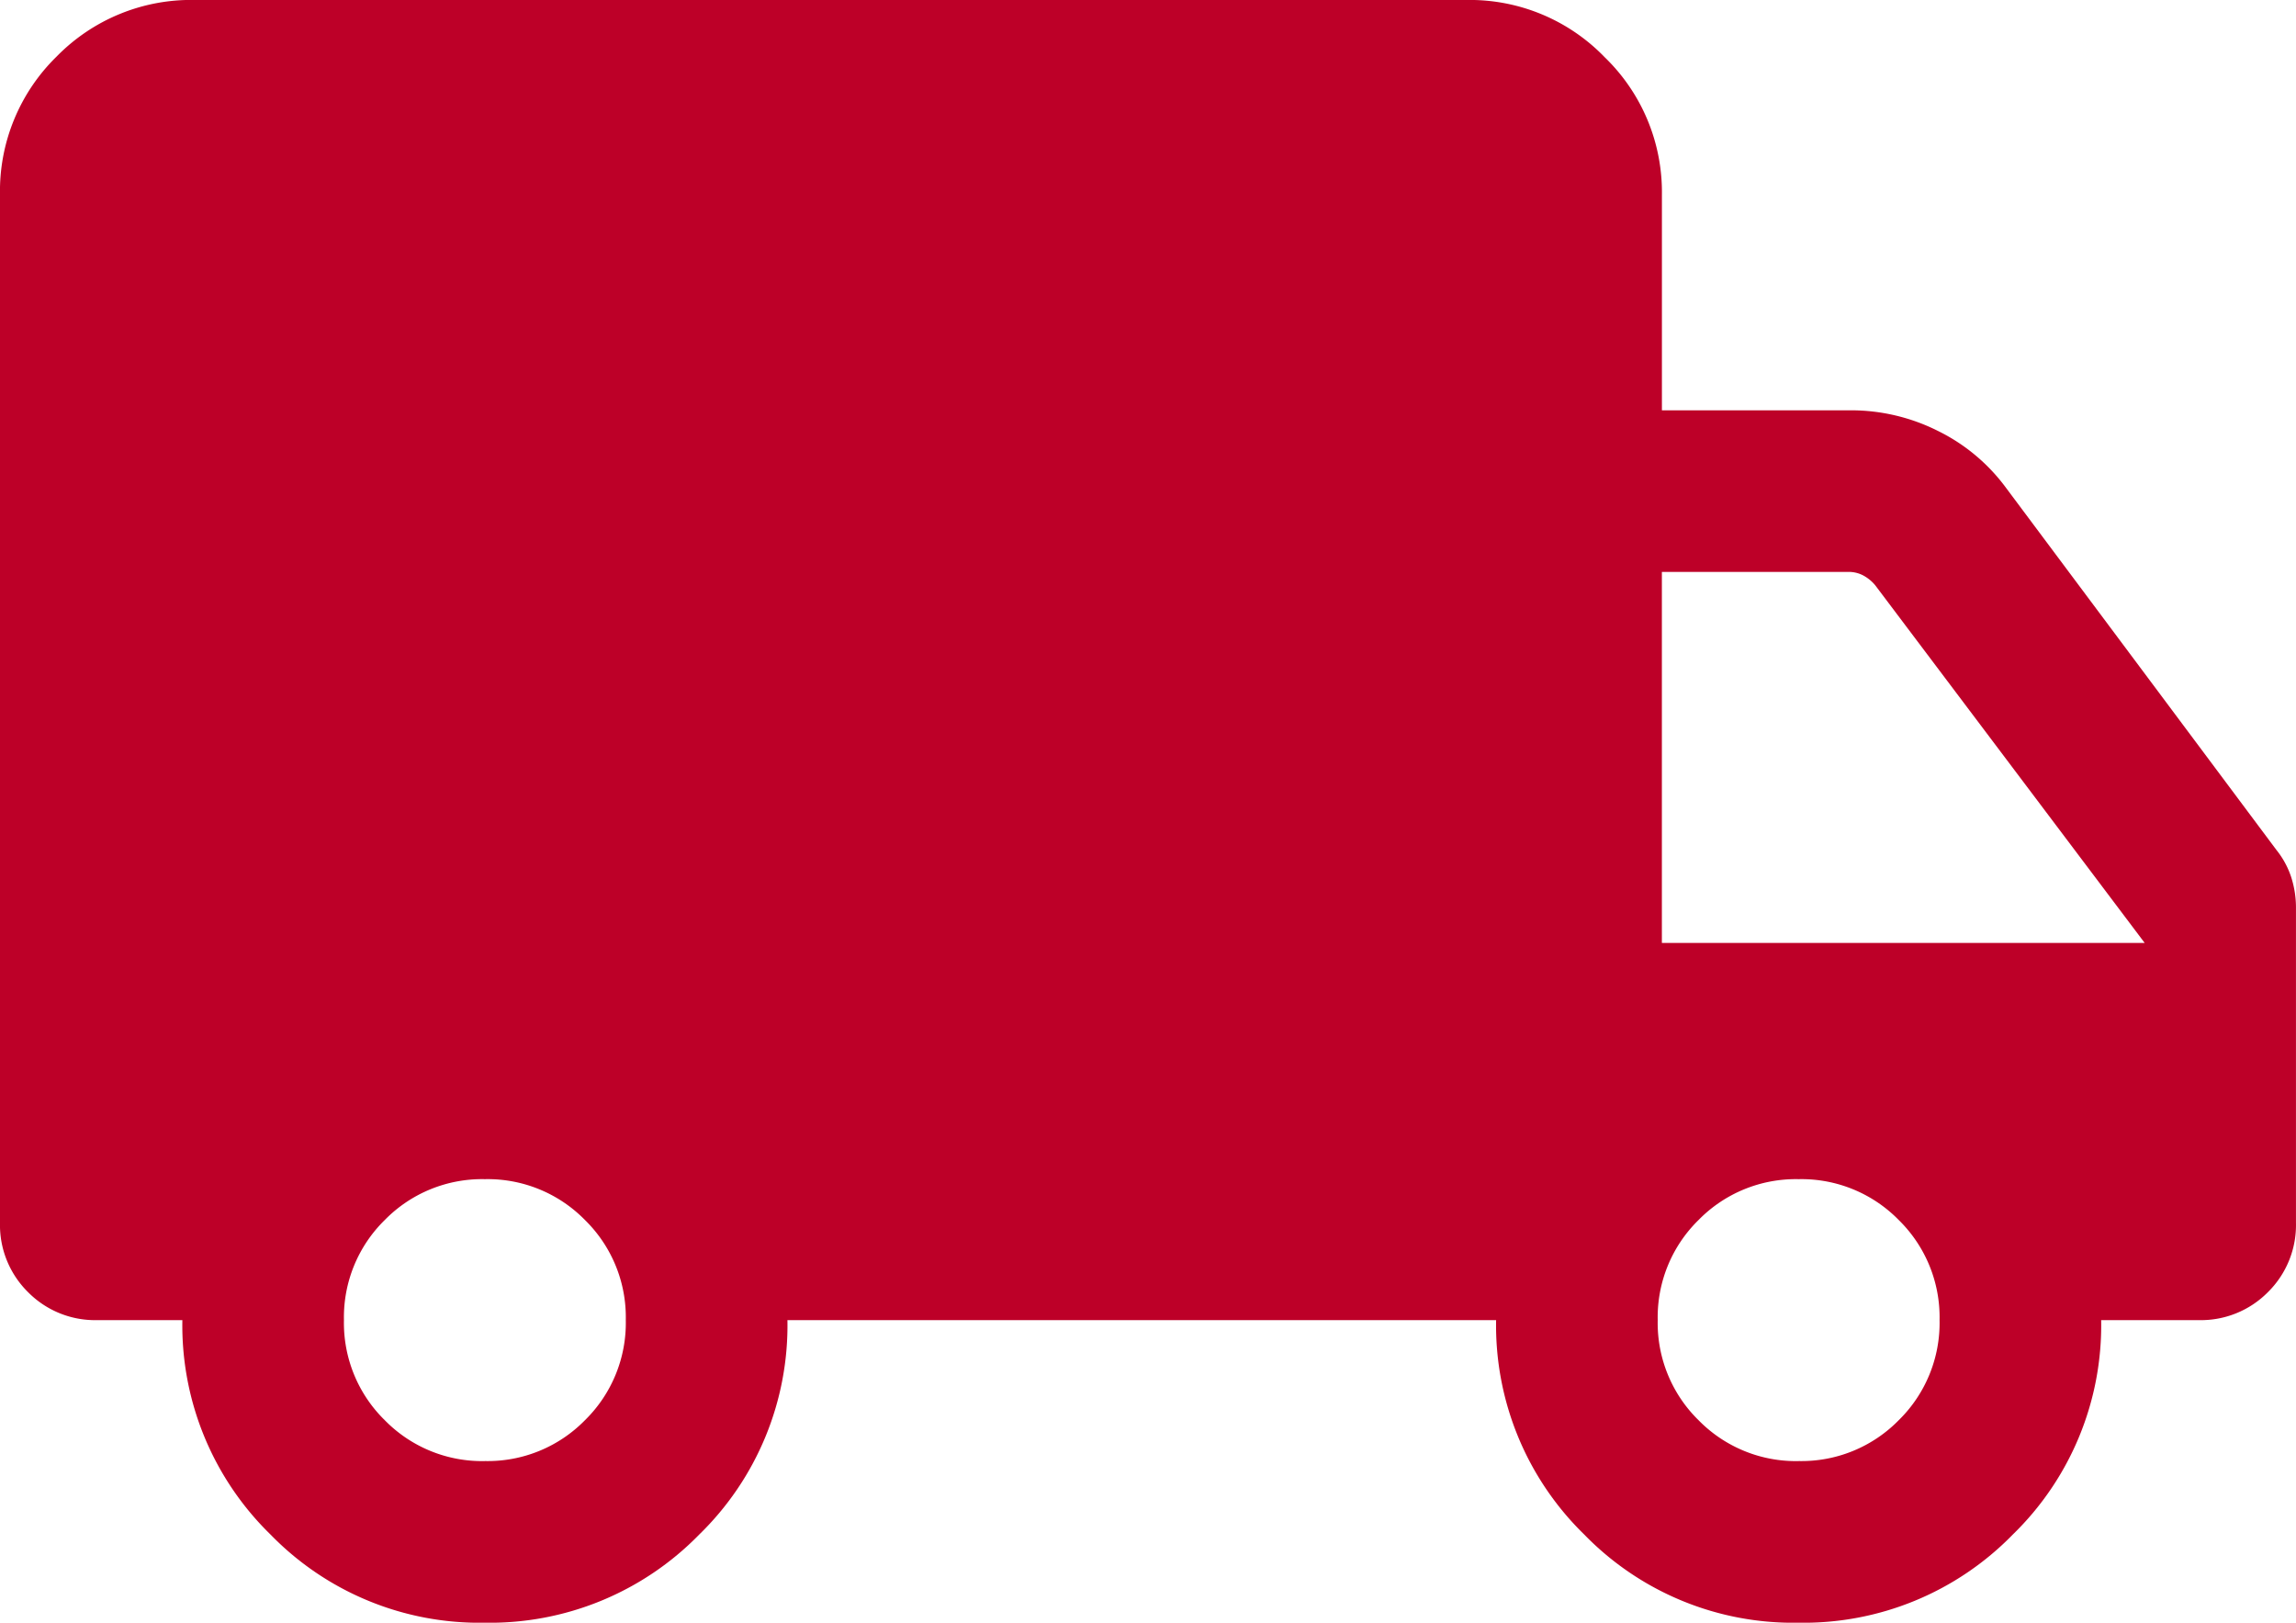
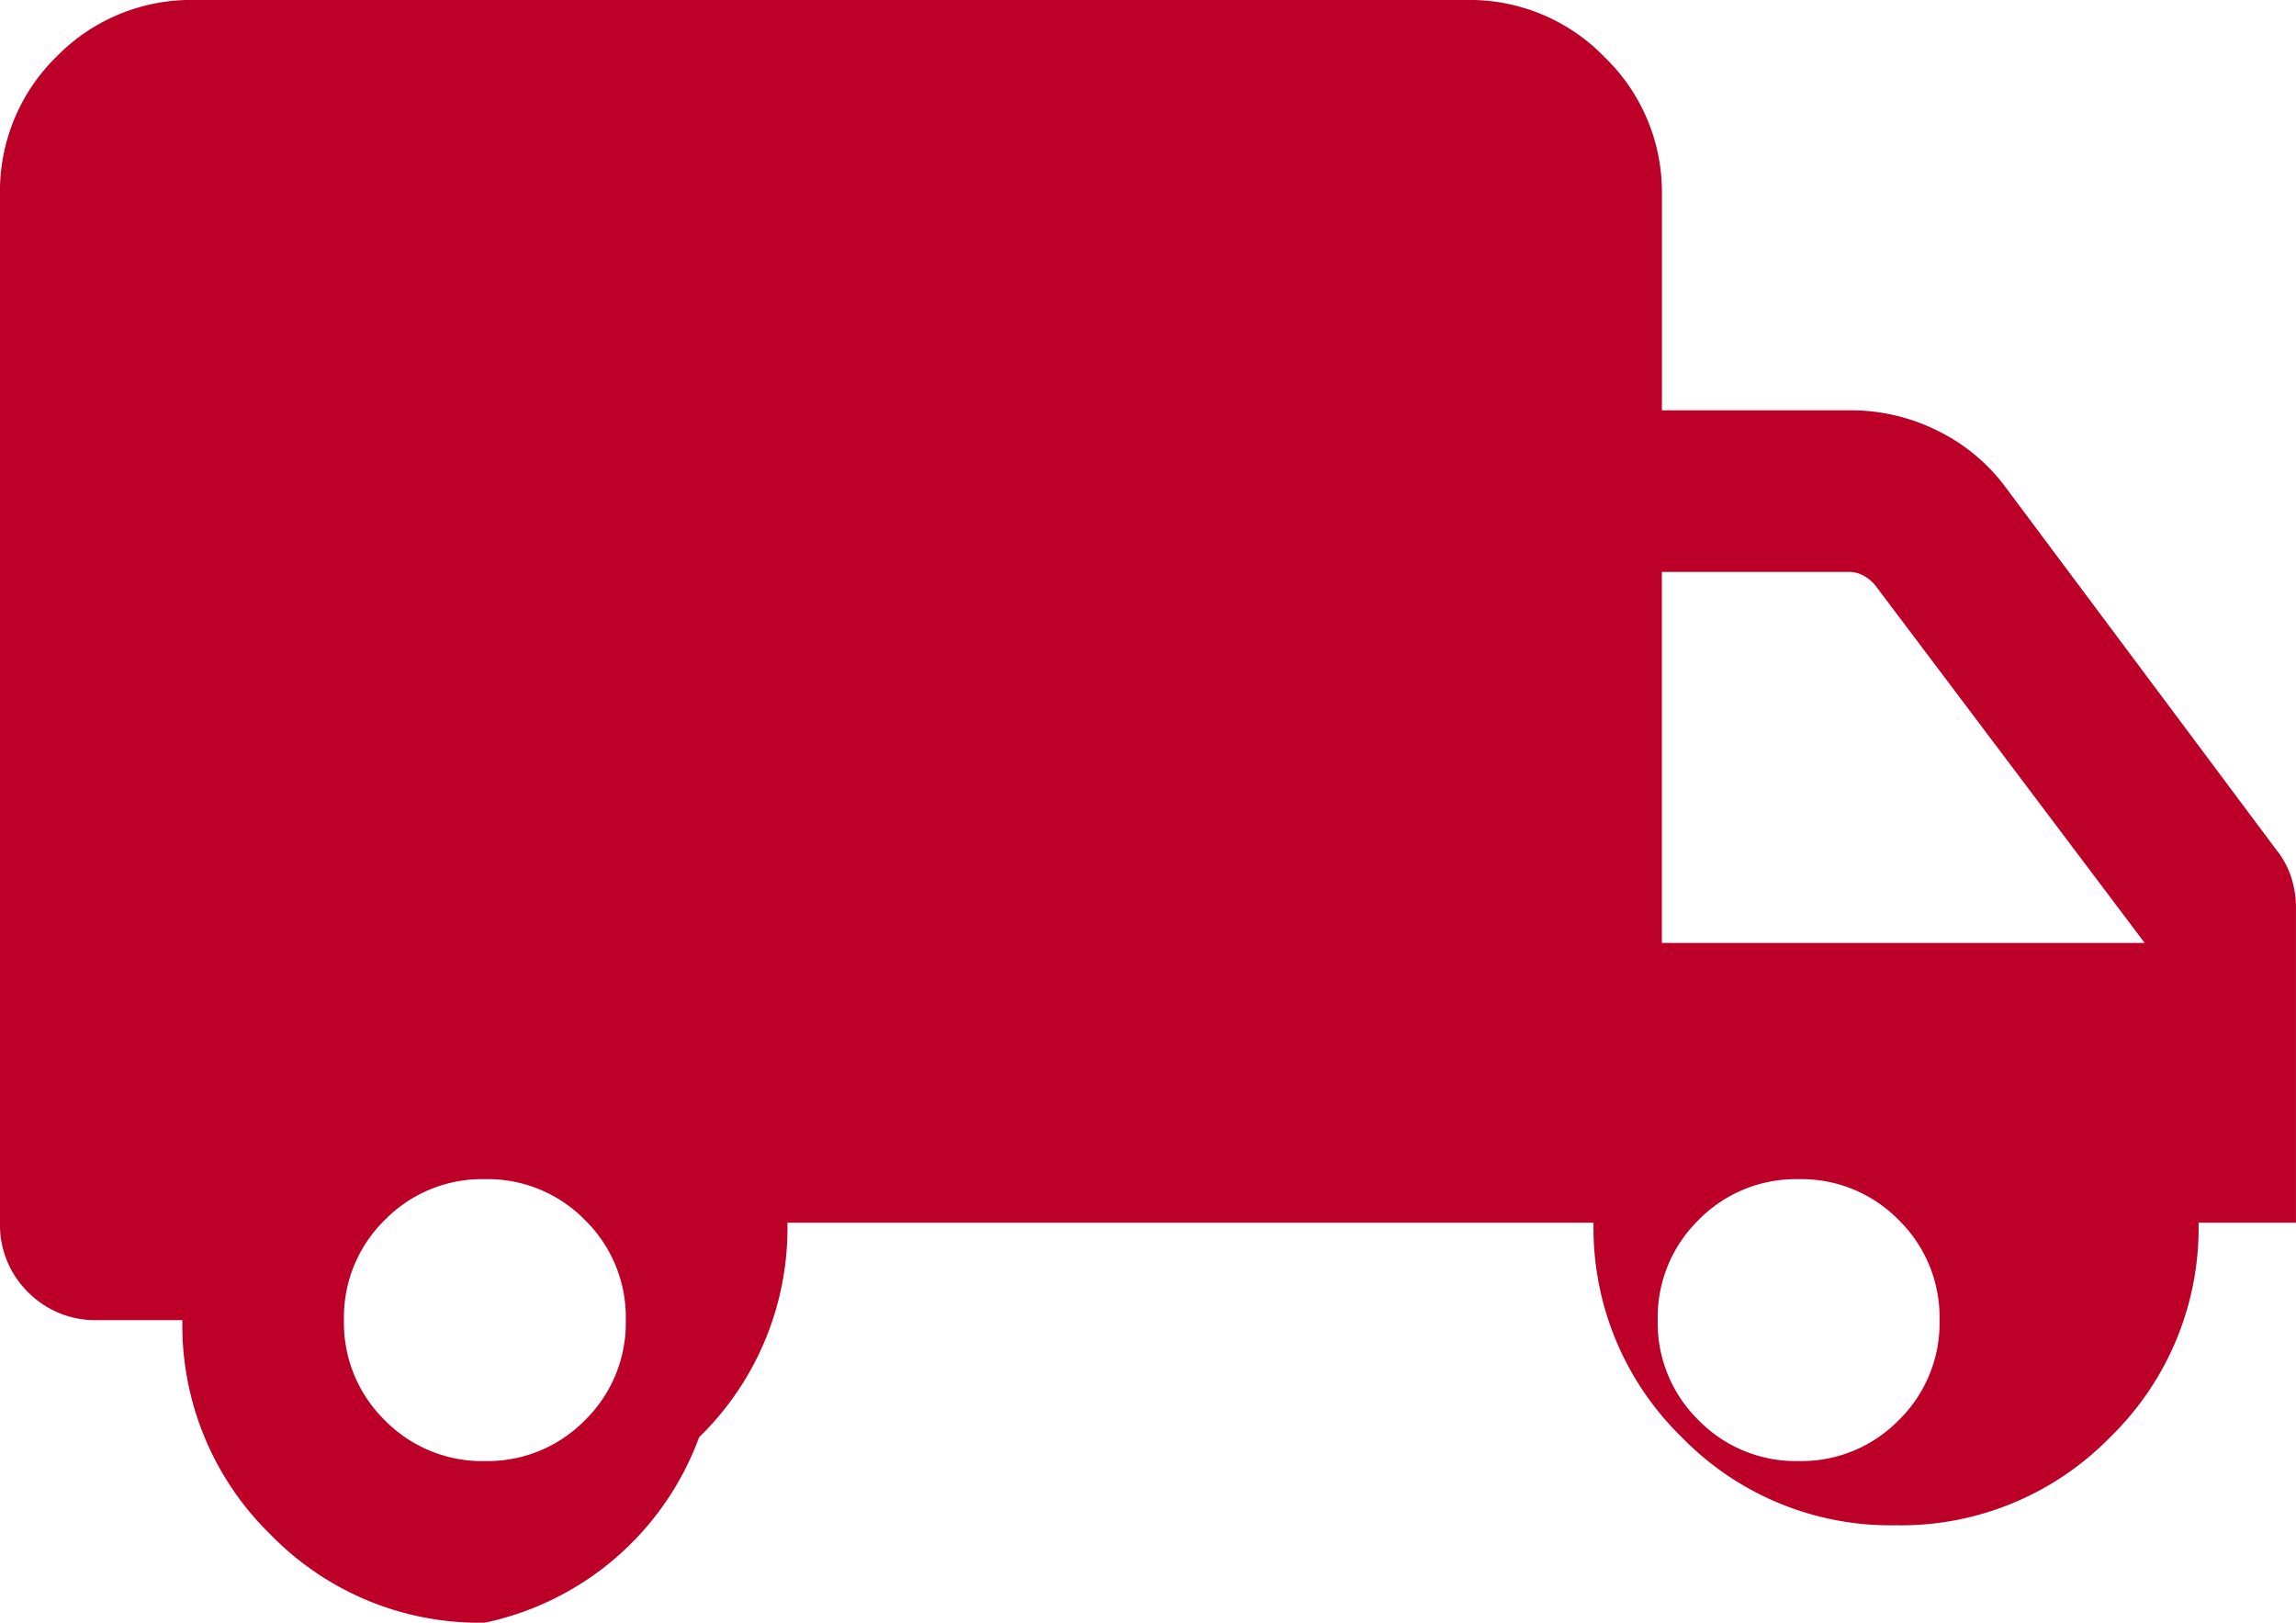
<svg xmlns="http://www.w3.org/2000/svg" width="70" height="49.467" viewBox="0 0 70 49.467">
  <g id="icon_delivery" transform="translate(-717 -972)">
-     <path id="icon_delivery-2" data-name="icon_delivery" d="M68.623-730.532a8.881,8.881,0,0,1-6.531-2.69,8.9,8.9,0,0,1-2.685-6.534h-2.59a2.873,2.873,0,0,1-2.116-.854,2.873,2.873,0,0,1-.854-2.116V-774.06a5.733,5.733,0,0,1,1.725-4.214A5.732,5.732,0,0,1,59.786-780H98.576a5.718,5.718,0,0,1,4.194,1.745,5.718,5.718,0,0,1,1.745,4.194v6.57h5.749a5.9,5.9,0,0,1,2.672.631,5.7,5.7,0,0,1,2.079,1.744l8.238,11.031a2.63,2.63,0,0,1,.445.817,3.034,3.034,0,0,1,.148.965v9.577a2.873,2.873,0,0,1-.854,2.116,2.873,2.873,0,0,1-2.116.854h-2.969a8.891,8.891,0,0,1-2.692,6.534,8.906,8.906,0,0,1-6.539,2.69,8.881,8.881,0,0,1-6.531-2.69,8.9,8.9,0,0,1-2.685-6.534H77.854a8.886,8.886,0,0,1-2.692,6.539A8.915,8.915,0,0,1,68.623-730.532Zm.007-4.928a4.149,4.149,0,0,0,3.051-1.245,4.149,4.149,0,0,0,1.245-3.052,4.149,4.149,0,0,0-1.245-3.051,4.149,4.149,0,0,0-3.051-1.245,4.149,4.149,0,0,0-3.052,1.245,4.149,4.149,0,0,0-1.245,3.051,4.149,4.149,0,0,0,1.245,3.052A4.149,4.149,0,0,0,68.63-735.459Zm40.054,0a4.149,4.149,0,0,0,3.051-1.245,4.149,4.149,0,0,0,1.245-3.052,4.149,4.149,0,0,0-1.245-3.051,4.149,4.149,0,0,0-3.051-1.245,4.149,4.149,0,0,0-3.052,1.245,4.149,4.149,0,0,0-1.245,3.051,4.149,4.149,0,0,0,1.245,3.052A4.149,4.149,0,0,0,108.685-735.459Zm-4.17-15.794h14.72l-8.213-10.9a1.232,1.232,0,0,0-.363-.3.95.95,0,0,0-.458-.111h-5.686v11.309Z" transform="translate(663.153 1751.999)" fill="#bd0028" />
+     <path id="icon_delivery-2" data-name="icon_delivery" d="M68.623-730.532a8.881,8.881,0,0,1-6.531-2.69,8.9,8.9,0,0,1-2.685-6.534h-2.59a2.873,2.873,0,0,1-2.116-.854,2.873,2.873,0,0,1-.854-2.116V-774.06a5.733,5.733,0,0,1,1.725-4.214A5.732,5.732,0,0,1,59.786-780H98.576a5.718,5.718,0,0,1,4.194,1.745,5.718,5.718,0,0,1,1.745,4.194v6.57h5.749a5.9,5.9,0,0,1,2.672.631,5.7,5.7,0,0,1,2.079,1.744l8.238,11.031a2.63,2.63,0,0,1,.445.817,3.034,3.034,0,0,1,.148.965v9.577h-2.969a8.891,8.891,0,0,1-2.692,6.534,8.906,8.906,0,0,1-6.539,2.69,8.881,8.881,0,0,1-6.531-2.69,8.9,8.9,0,0,1-2.685-6.534H77.854a8.886,8.886,0,0,1-2.692,6.539A8.915,8.915,0,0,1,68.623-730.532Zm.007-4.928a4.149,4.149,0,0,0,3.051-1.245,4.149,4.149,0,0,0,1.245-3.052,4.149,4.149,0,0,0-1.245-3.051,4.149,4.149,0,0,0-3.051-1.245,4.149,4.149,0,0,0-3.052,1.245,4.149,4.149,0,0,0-1.245,3.051,4.149,4.149,0,0,0,1.245,3.052A4.149,4.149,0,0,0,68.63-735.459Zm40.054,0a4.149,4.149,0,0,0,3.051-1.245,4.149,4.149,0,0,0,1.245-3.052,4.149,4.149,0,0,0-1.245-3.051,4.149,4.149,0,0,0-3.051-1.245,4.149,4.149,0,0,0-3.052,1.245,4.149,4.149,0,0,0-1.245,3.051,4.149,4.149,0,0,0,1.245,3.052A4.149,4.149,0,0,0,108.685-735.459Zm-4.17-15.794h14.72l-8.213-10.9a1.232,1.232,0,0,0-.363-.3.95.95,0,0,0-.458-.111h-5.686v11.309Z" transform="translate(663.153 1751.999)" fill="#bd0028" />
  </g>
</svg>